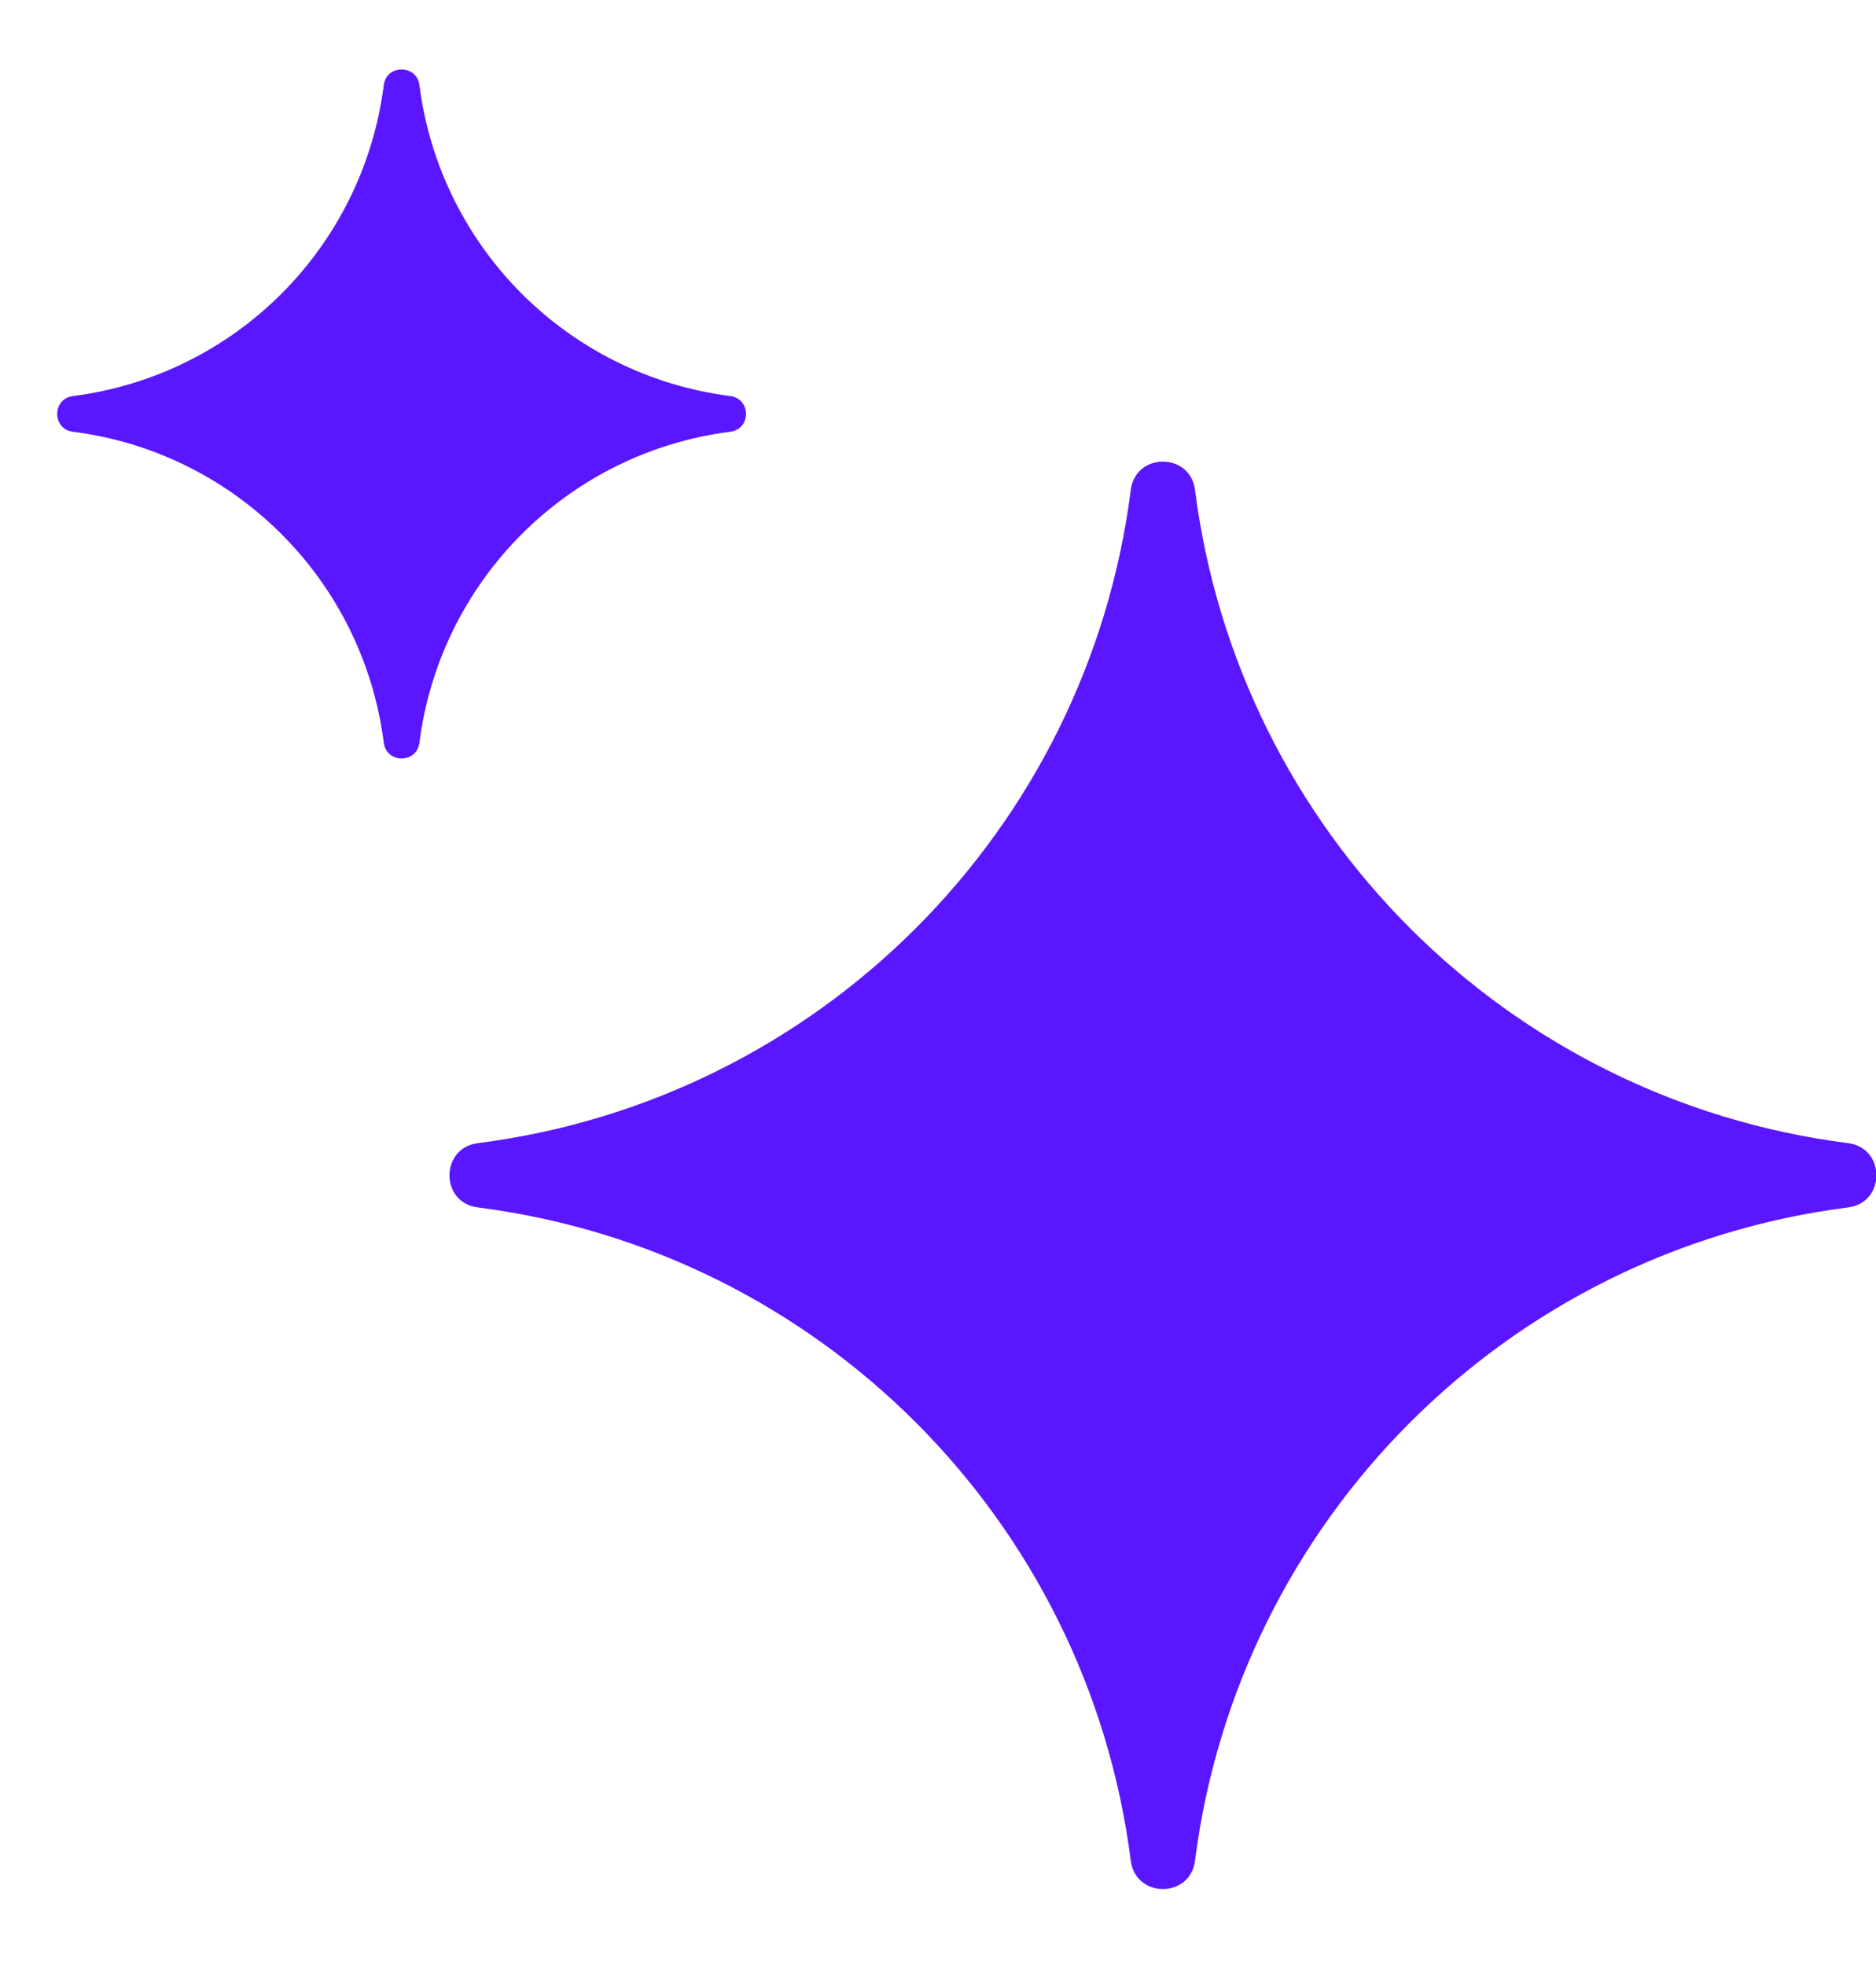
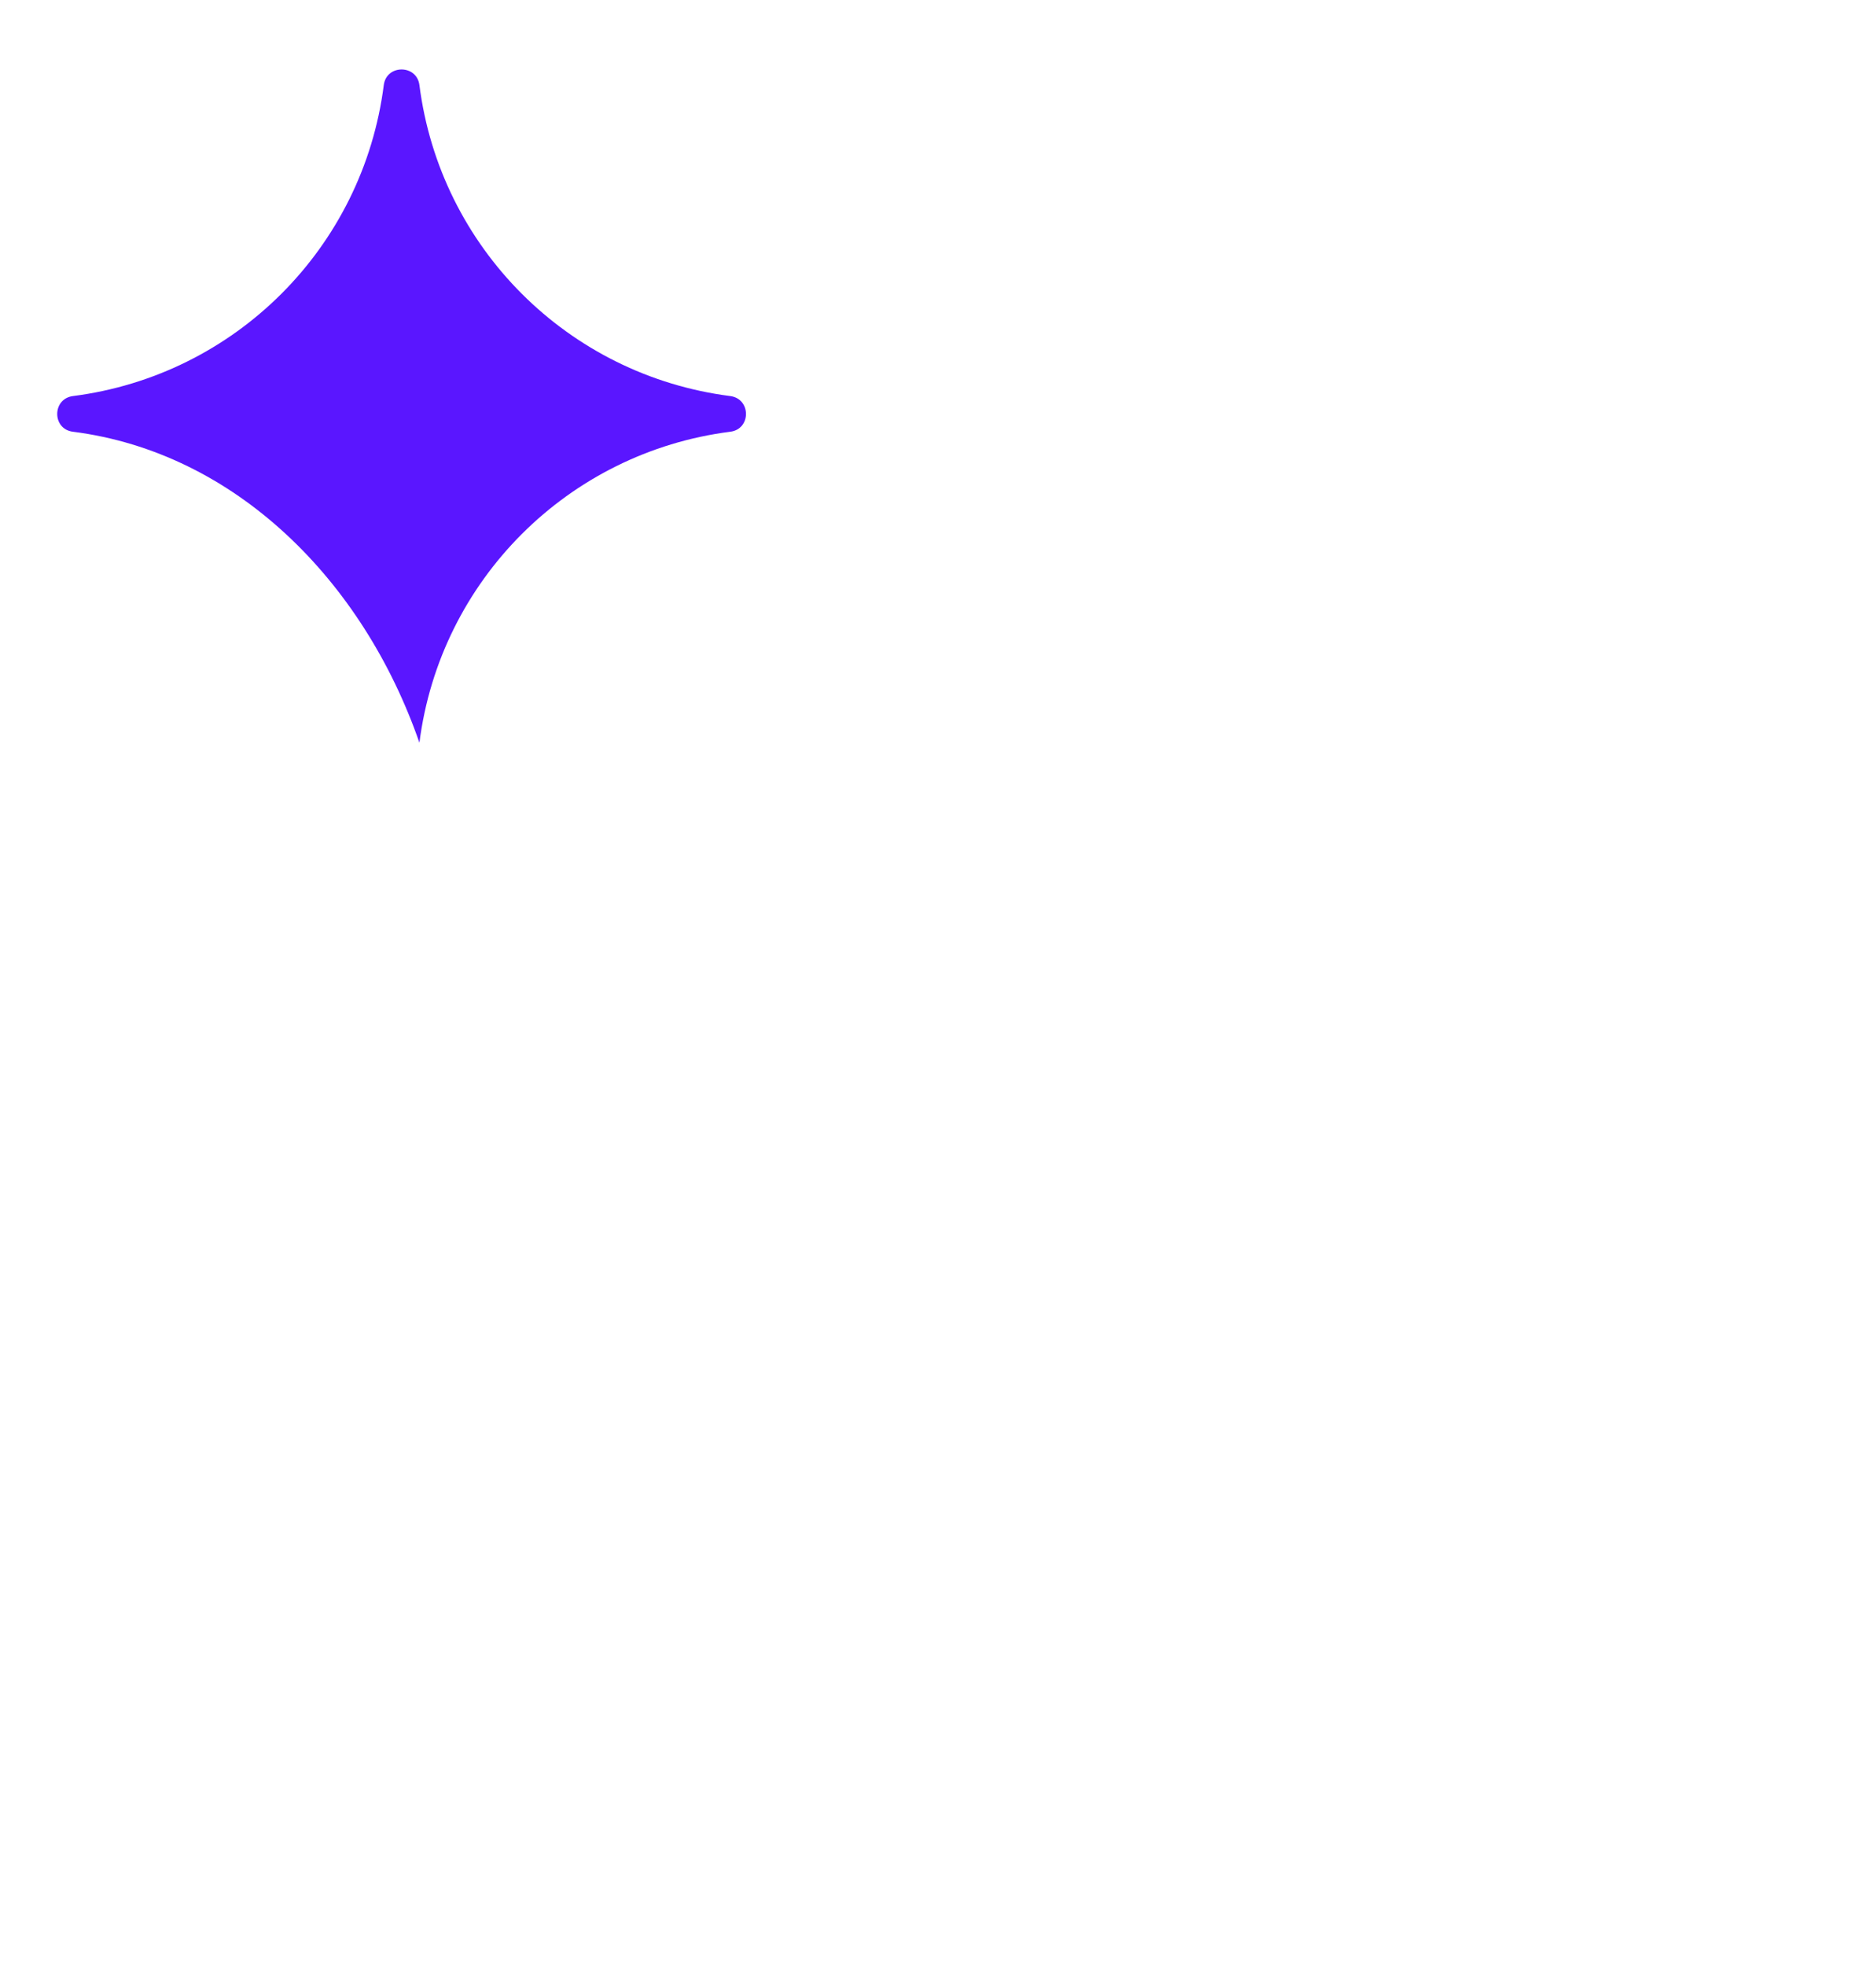
<svg xmlns="http://www.w3.org/2000/svg" width="21" height="22" viewBox="0 0 21 22" fill="none">
-   <path d="M4.296 0.952C4.326 0.719 4.665 0.719 4.695 0.952C4.927 2.77 6.358 4.2 8.175 4.432C8.409 4.463 8.409 4.802 8.175 4.831C6.358 5.063 4.927 6.494 4.695 8.311C4.665 8.546 4.326 8.546 4.296 8.311C4.064 6.494 2.634 5.063 0.816 4.831C0.582 4.802 0.582 4.463 0.816 4.432C2.634 4.2 4.064 2.77 4.296 0.952Z" fill="#5A16FF" />
-   <path d="M12.658 5.482C12.712 5.06 13.323 5.06 13.377 5.482C13.864 9.299 16.871 12.306 20.688 12.792C21.11 12.846 21.11 13.458 20.688 13.511C16.871 13.998 13.864 17.005 13.377 20.822C13.323 21.244 12.712 21.244 12.658 20.822C12.172 17.005 9.165 13.998 5.348 13.511C4.926 13.458 4.926 12.846 5.348 12.792C9.165 12.306 12.172 9.299 12.658 5.482Z" fill="#5A16FF" />
+   <path d="M4.296 0.952C4.326 0.719 4.665 0.719 4.695 0.952C4.927 2.77 6.358 4.2 8.175 4.432C8.409 4.463 8.409 4.802 8.175 4.831C6.358 5.063 4.927 6.494 4.695 8.311C4.064 6.494 2.634 5.063 0.816 4.831C0.582 4.802 0.582 4.463 0.816 4.432C2.634 4.2 4.064 2.77 4.296 0.952Z" fill="#5A16FF" />
</svg>